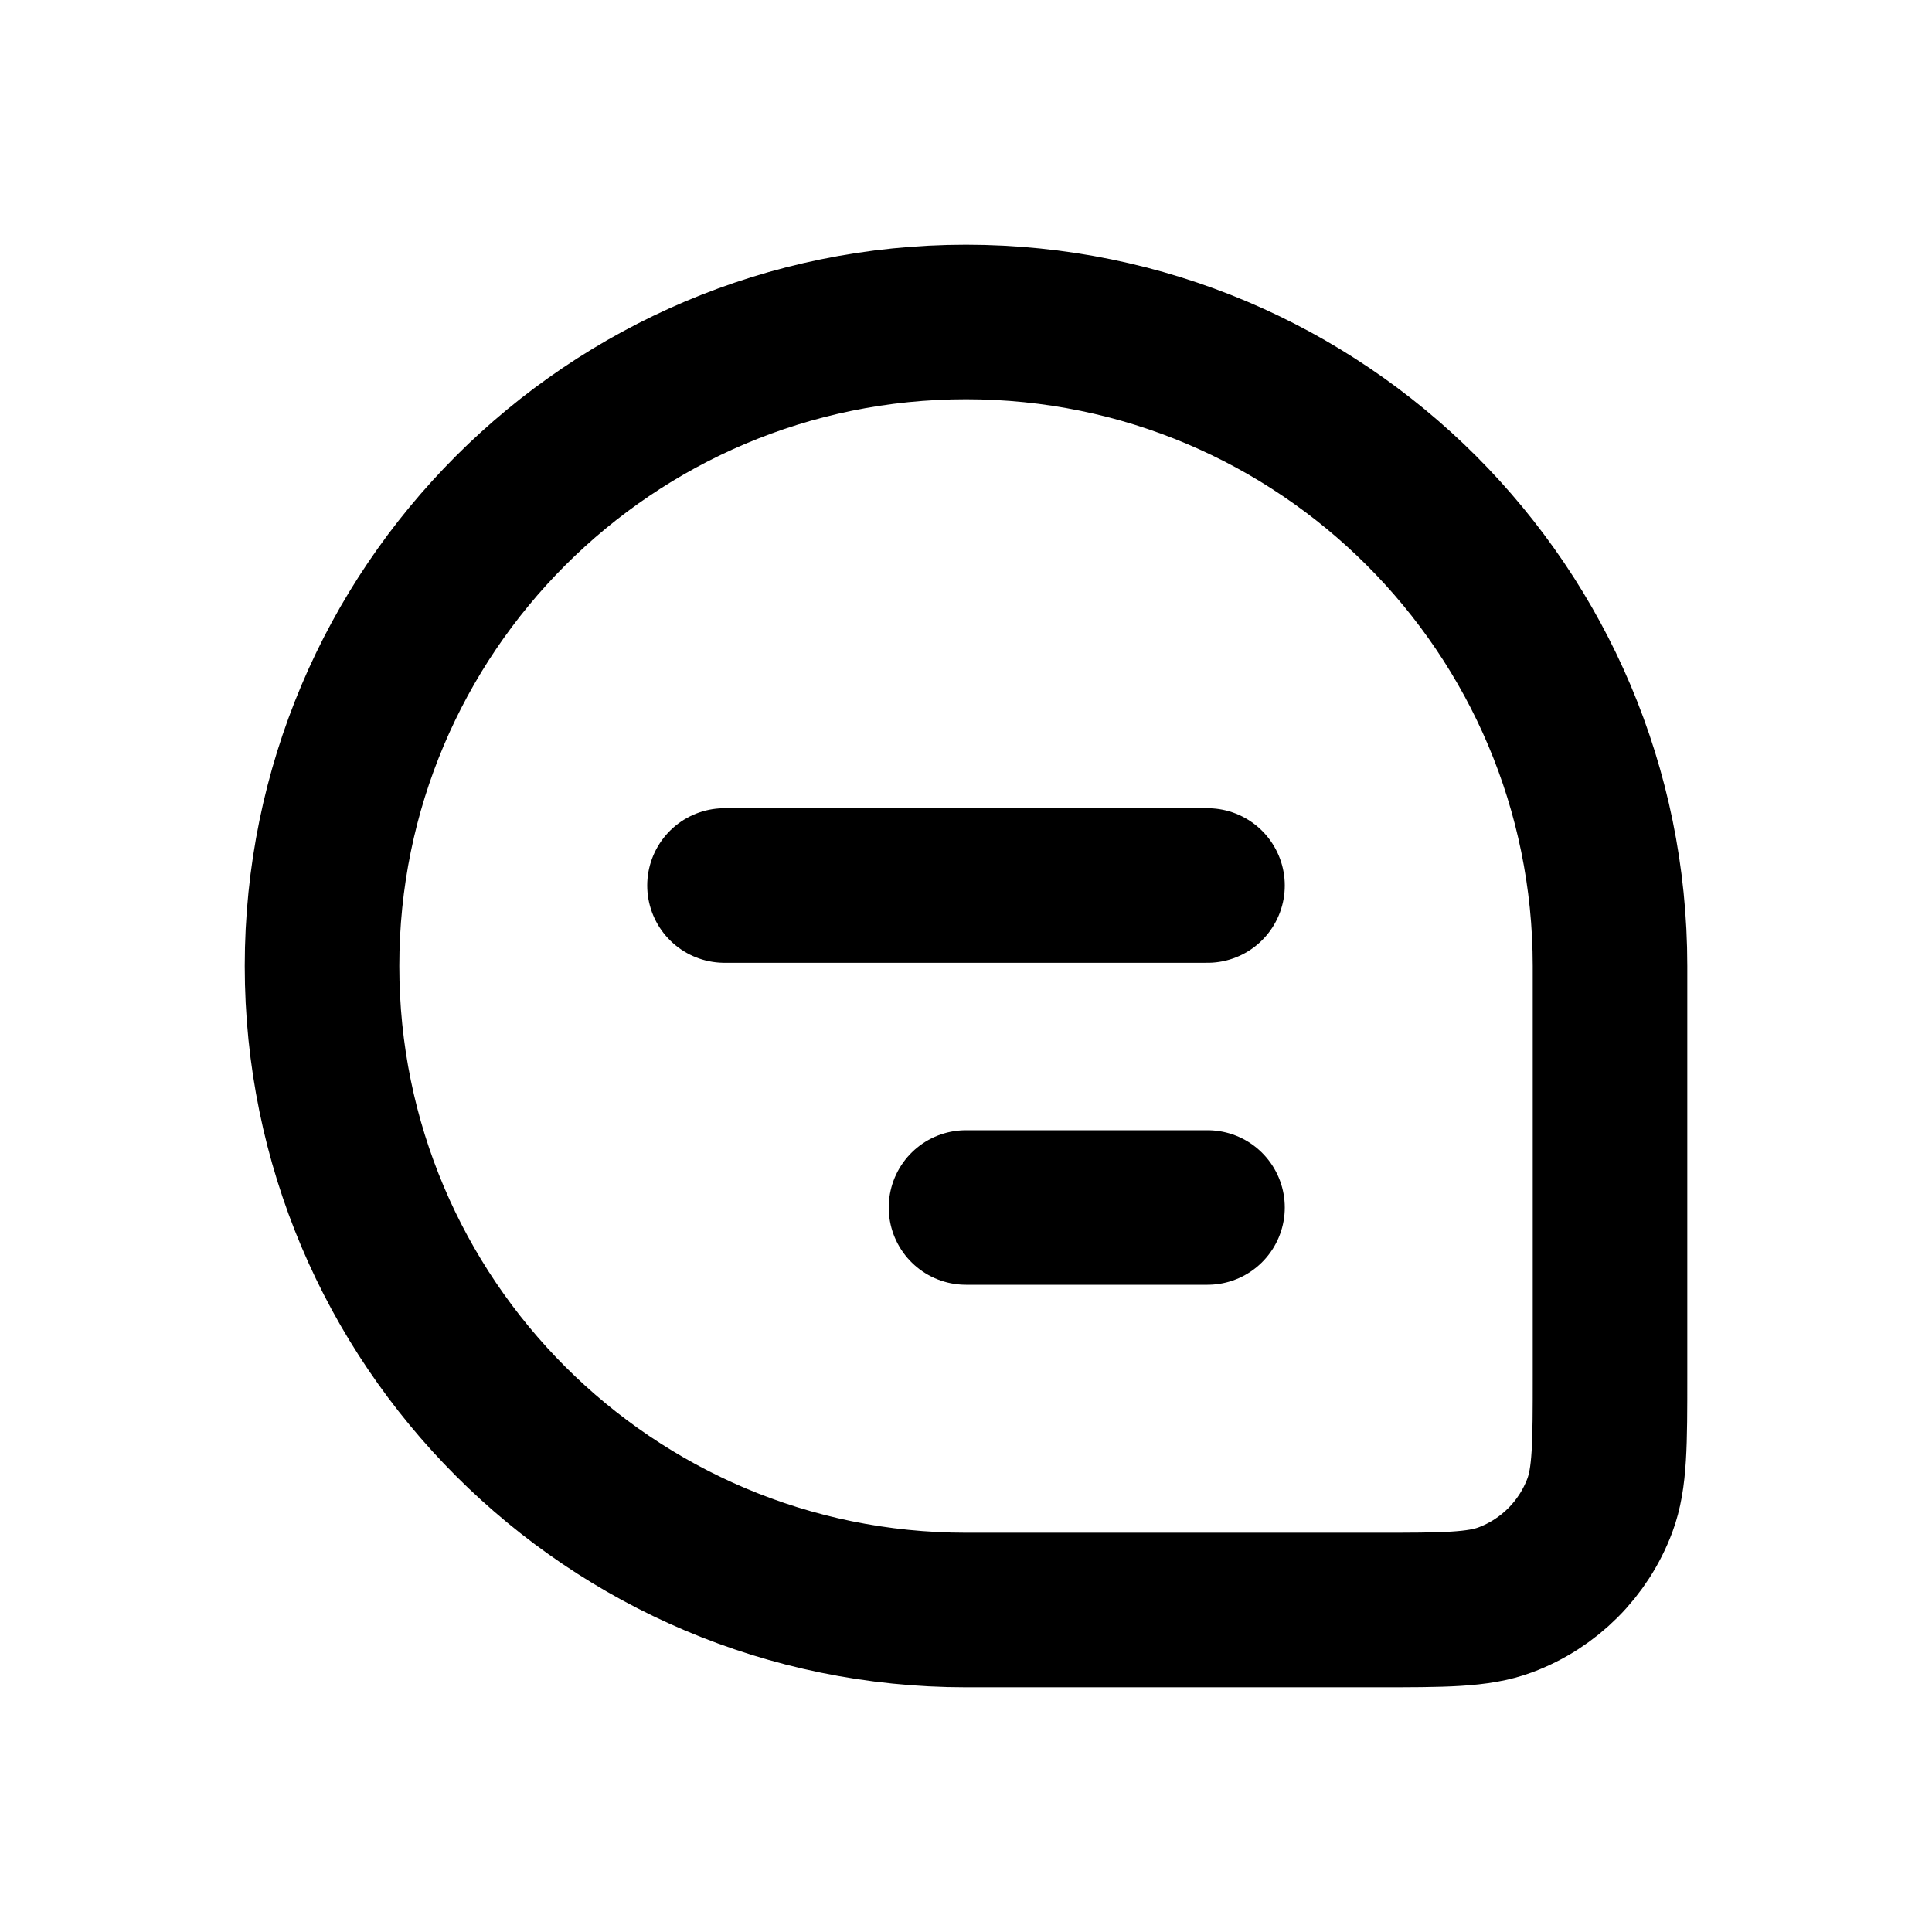
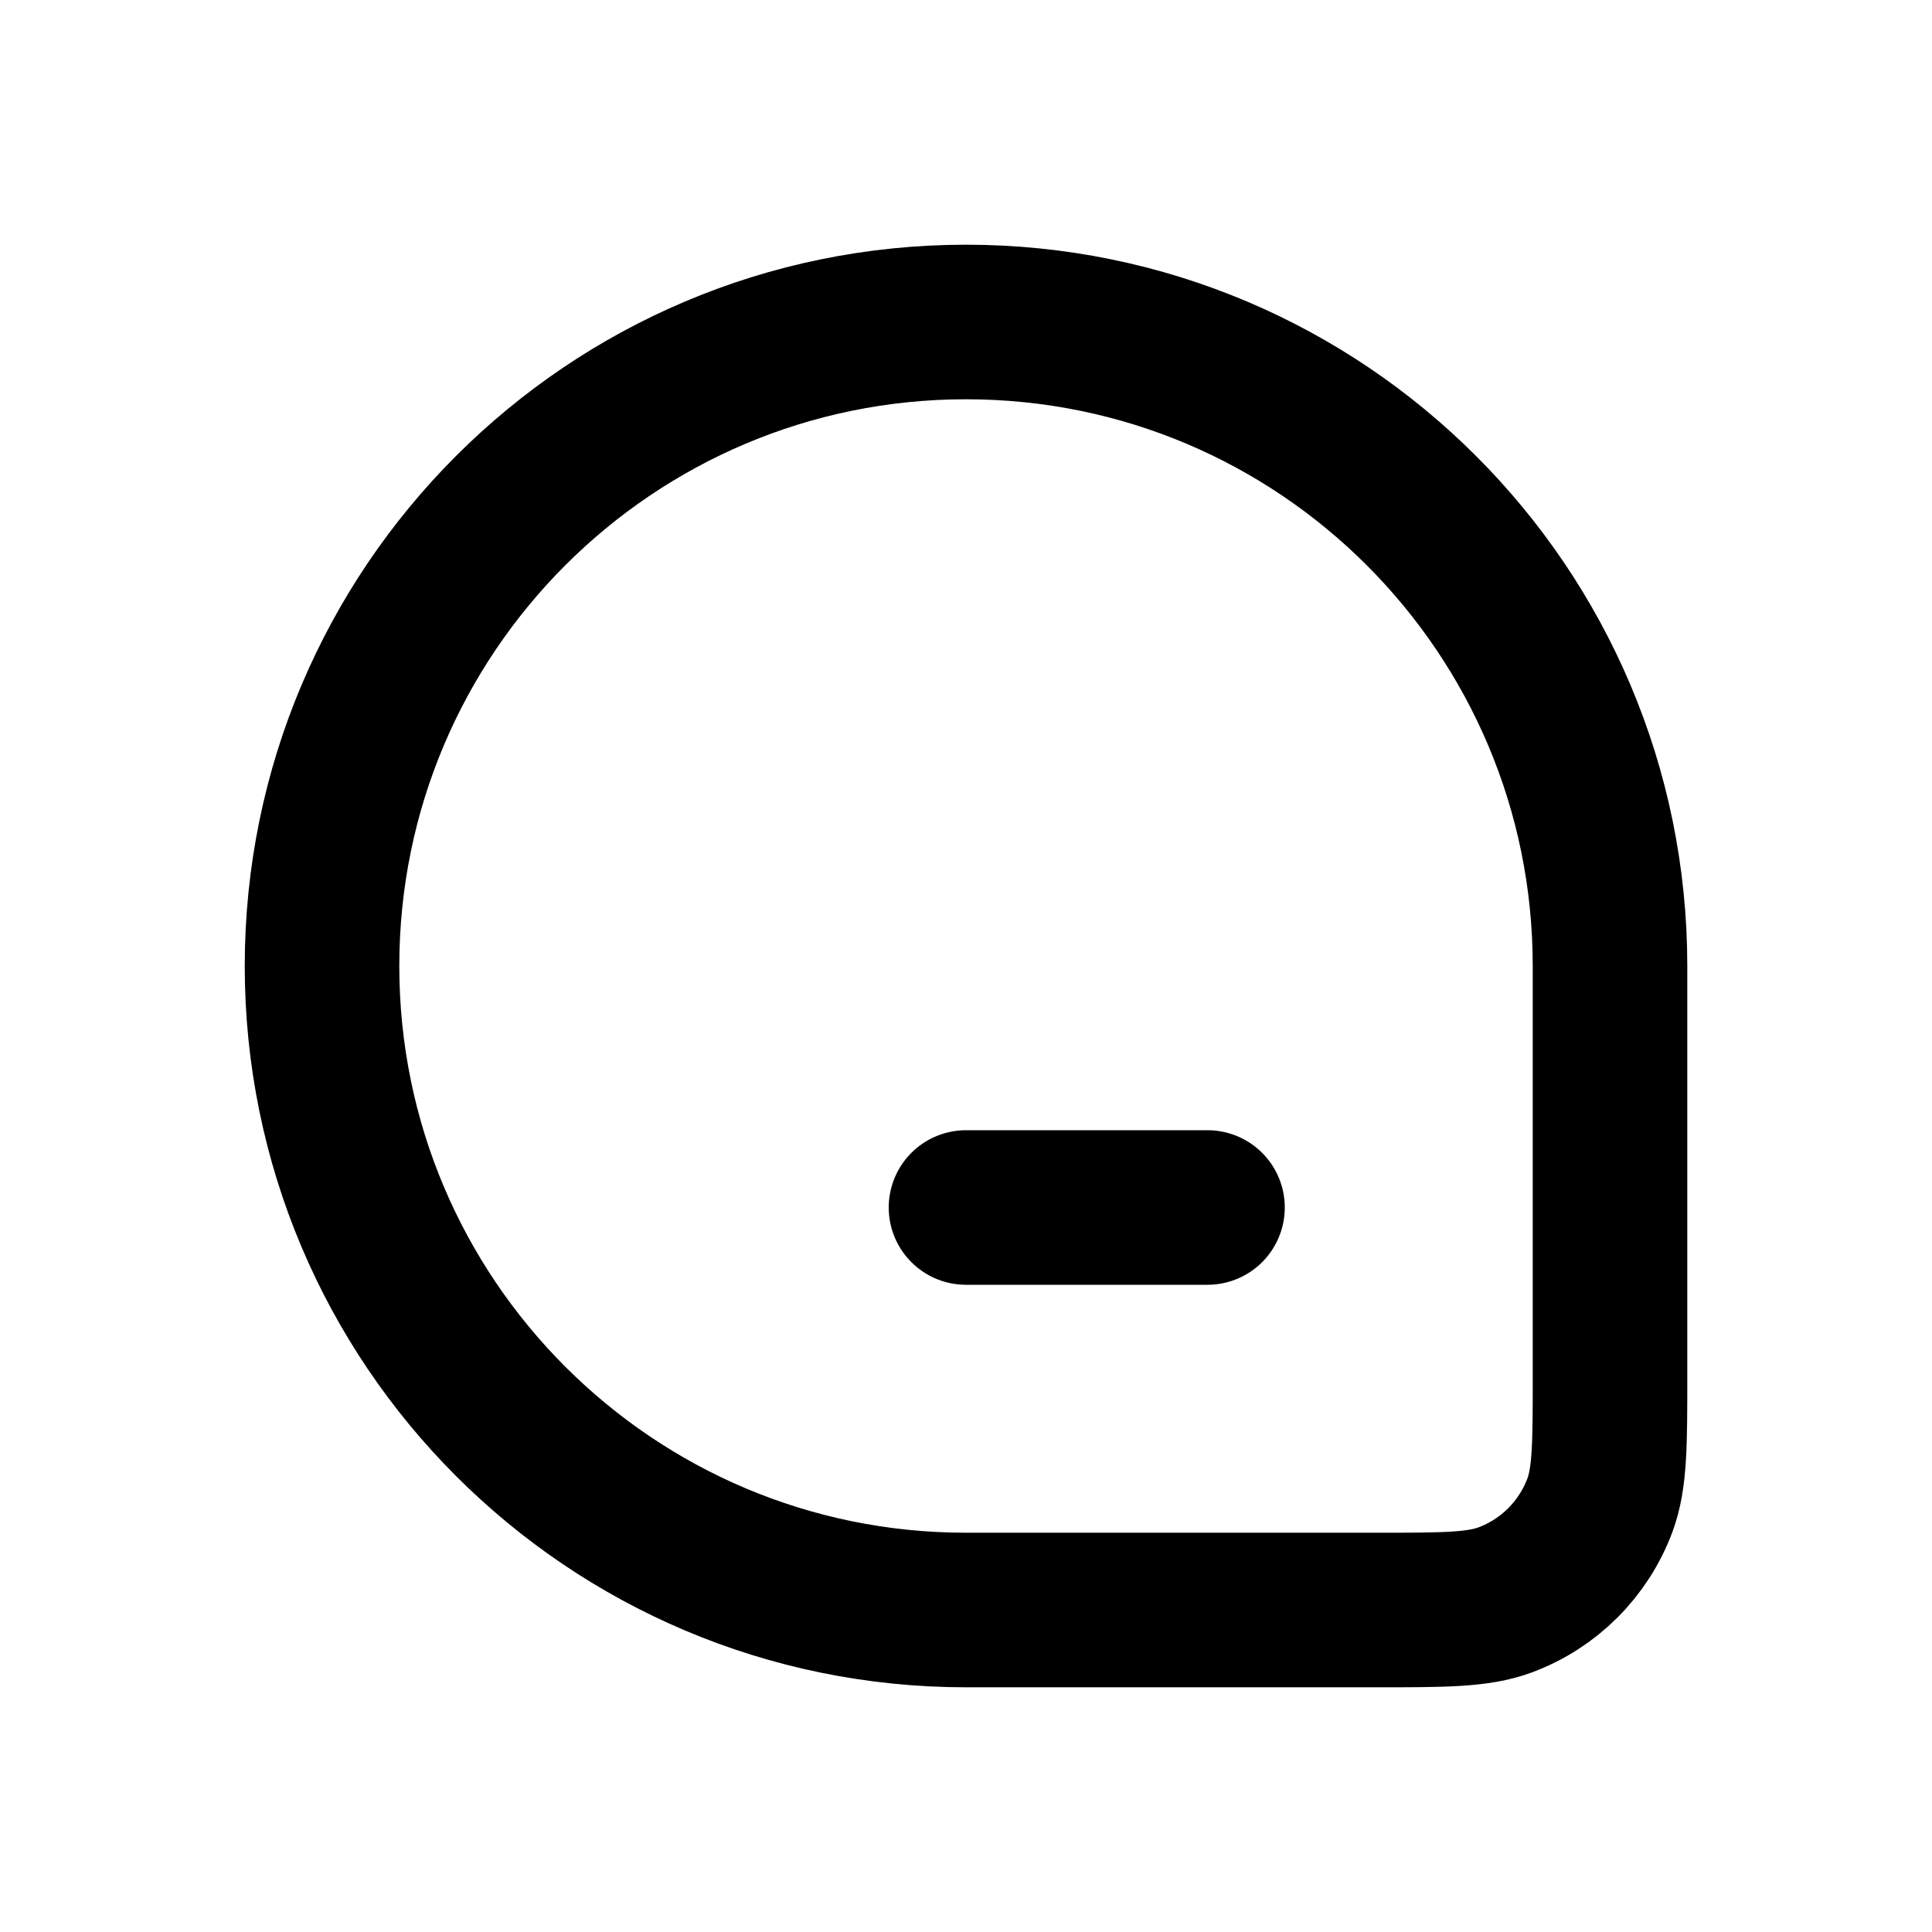
<svg xmlns="http://www.w3.org/2000/svg" width="50" height="50" viewBox="0 0 50 50" fill="none">
  <path d="M8.334 25C8.334 15.795 15.796 8.333 25.001 8.333V8.333C34.205 8.333 41.667 15.795 41.667 25V35.606C41.667 37.37 41.667 38.252 41.405 38.956C40.982 40.088 40.089 40.982 38.957 41.404C38.252 41.667 37.37 41.667 35.607 41.667H25.001C15.796 41.667 8.334 34.205 8.334 25V25Z" stroke="black" stroke-width="4" />
-   <path d="M18.75 22.917L31.25 22.917" stroke="black" stroke-width="4" stroke-linecap="round" stroke-linejoin="round" />
  <path d="M25 31.25H31.25" stroke="black" stroke-width="4" stroke-linecap="round" stroke-linejoin="round" />
</svg>